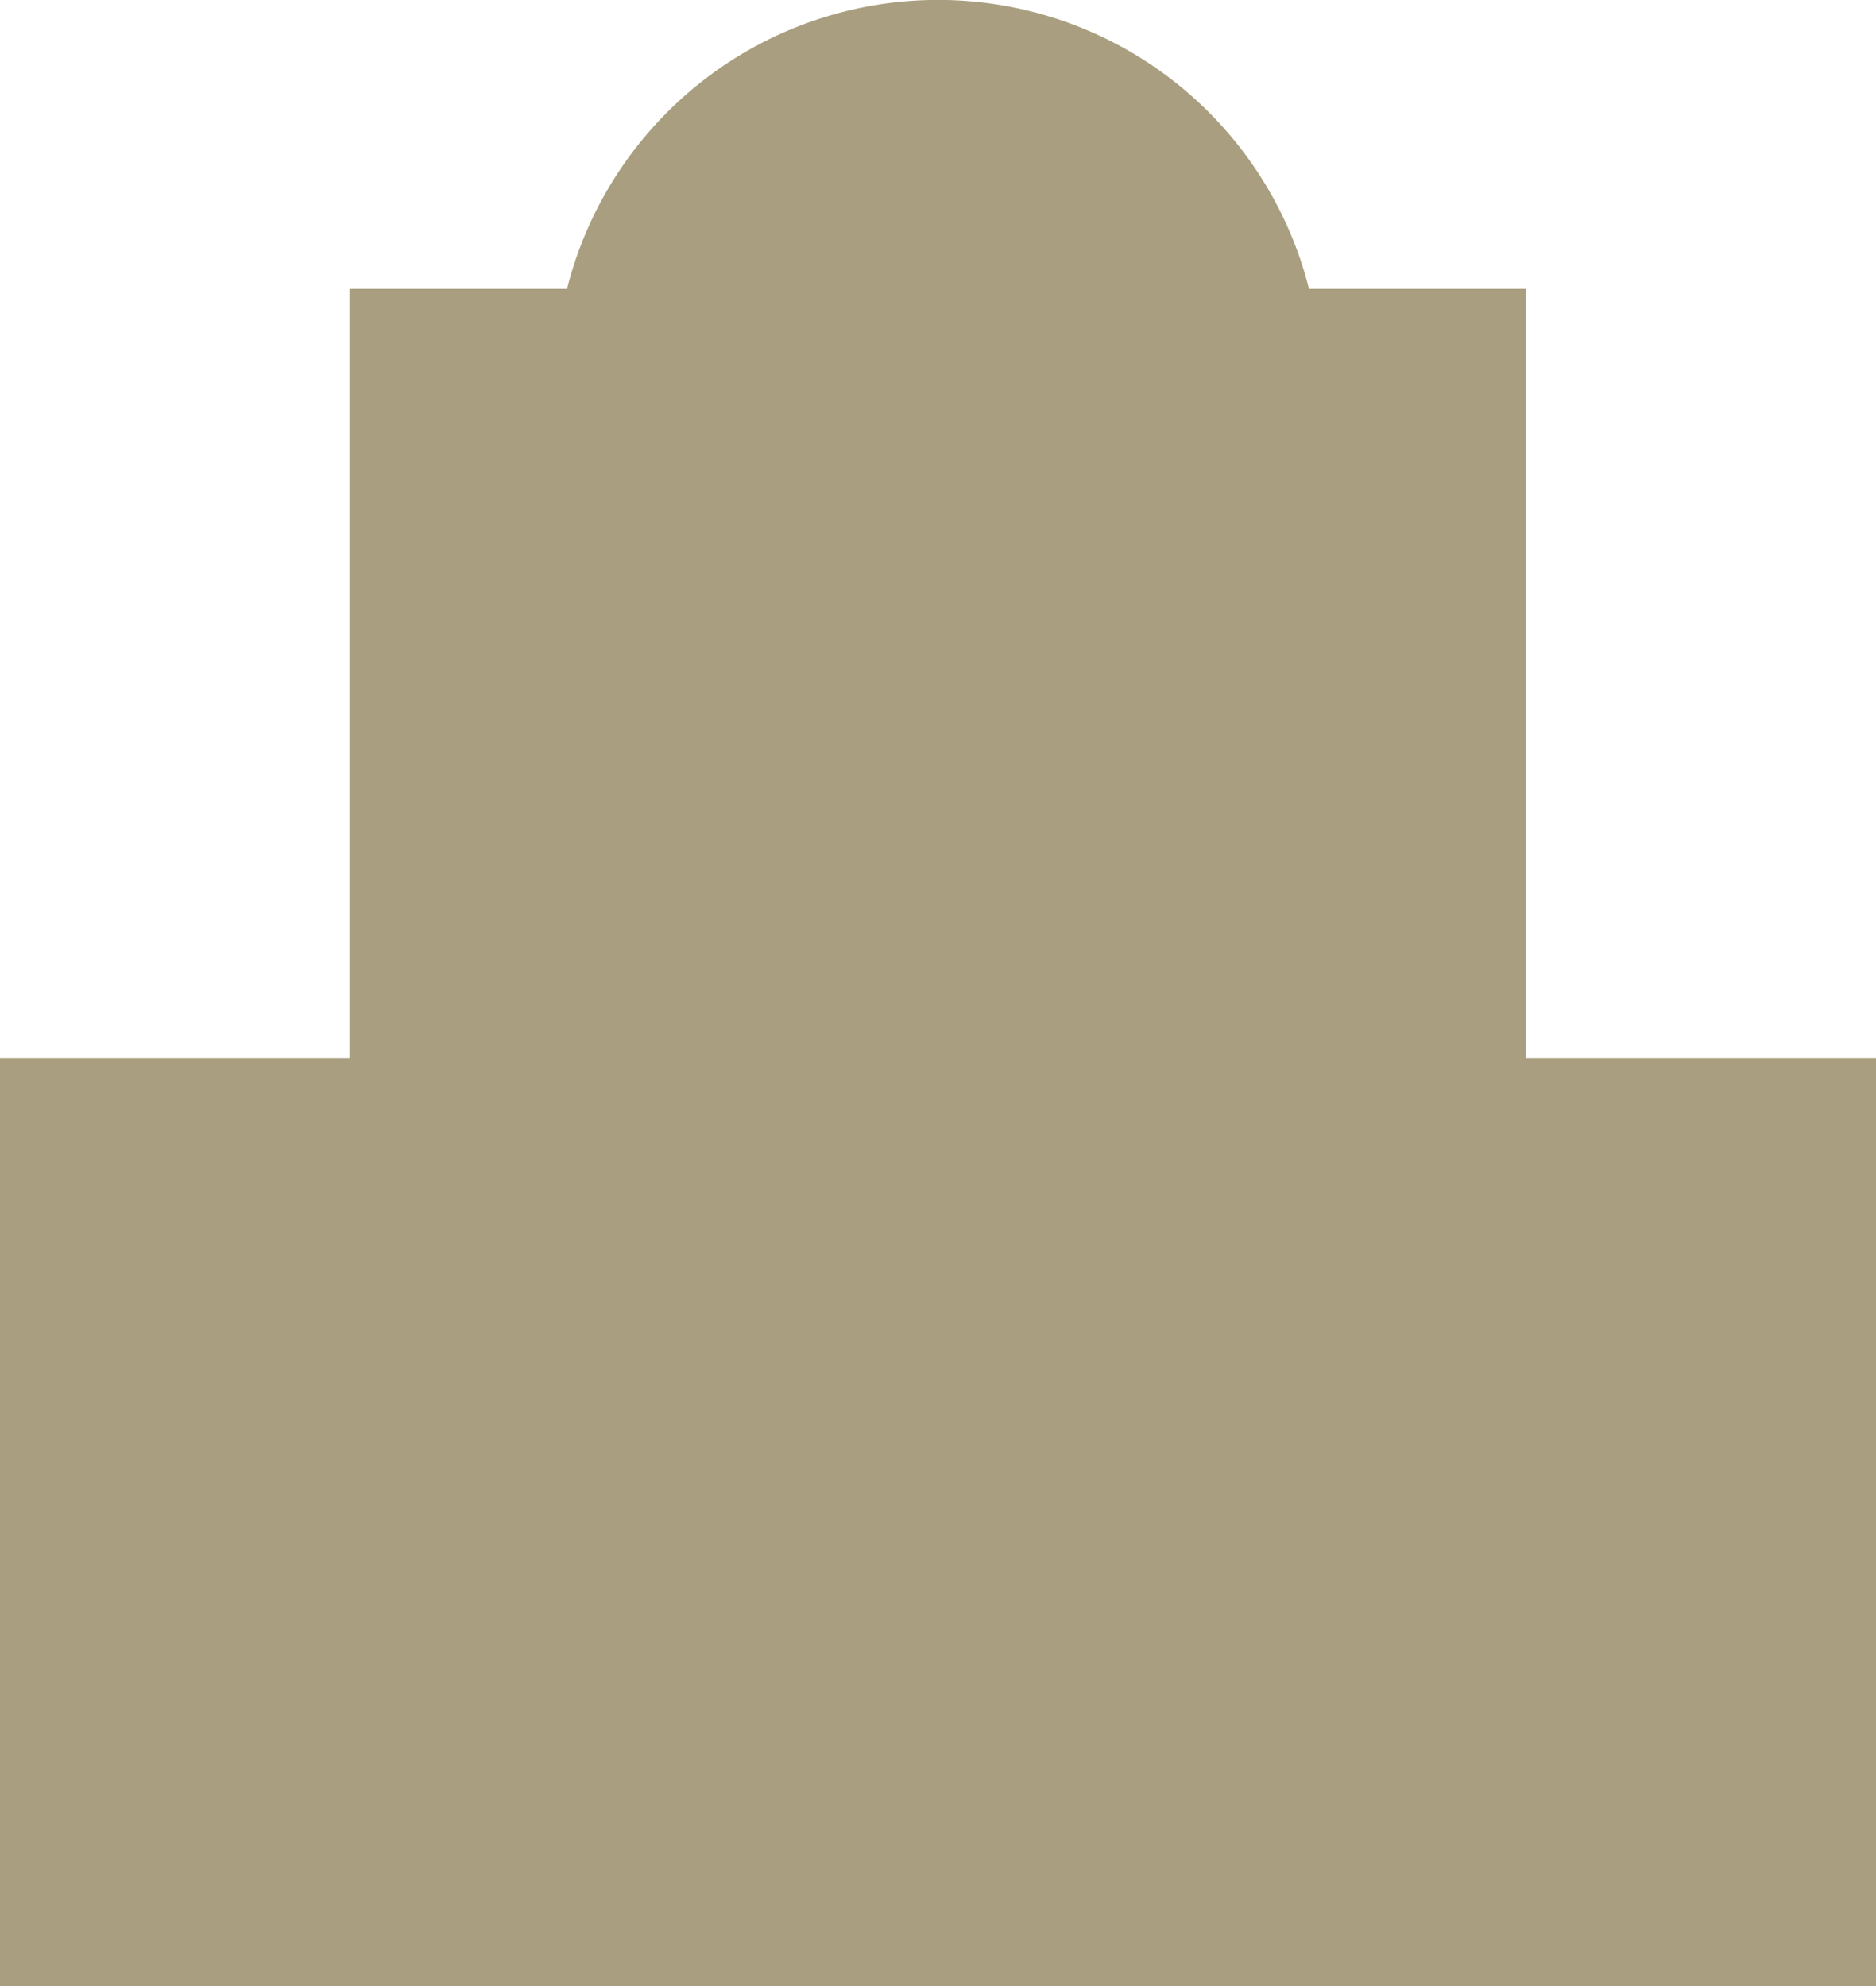
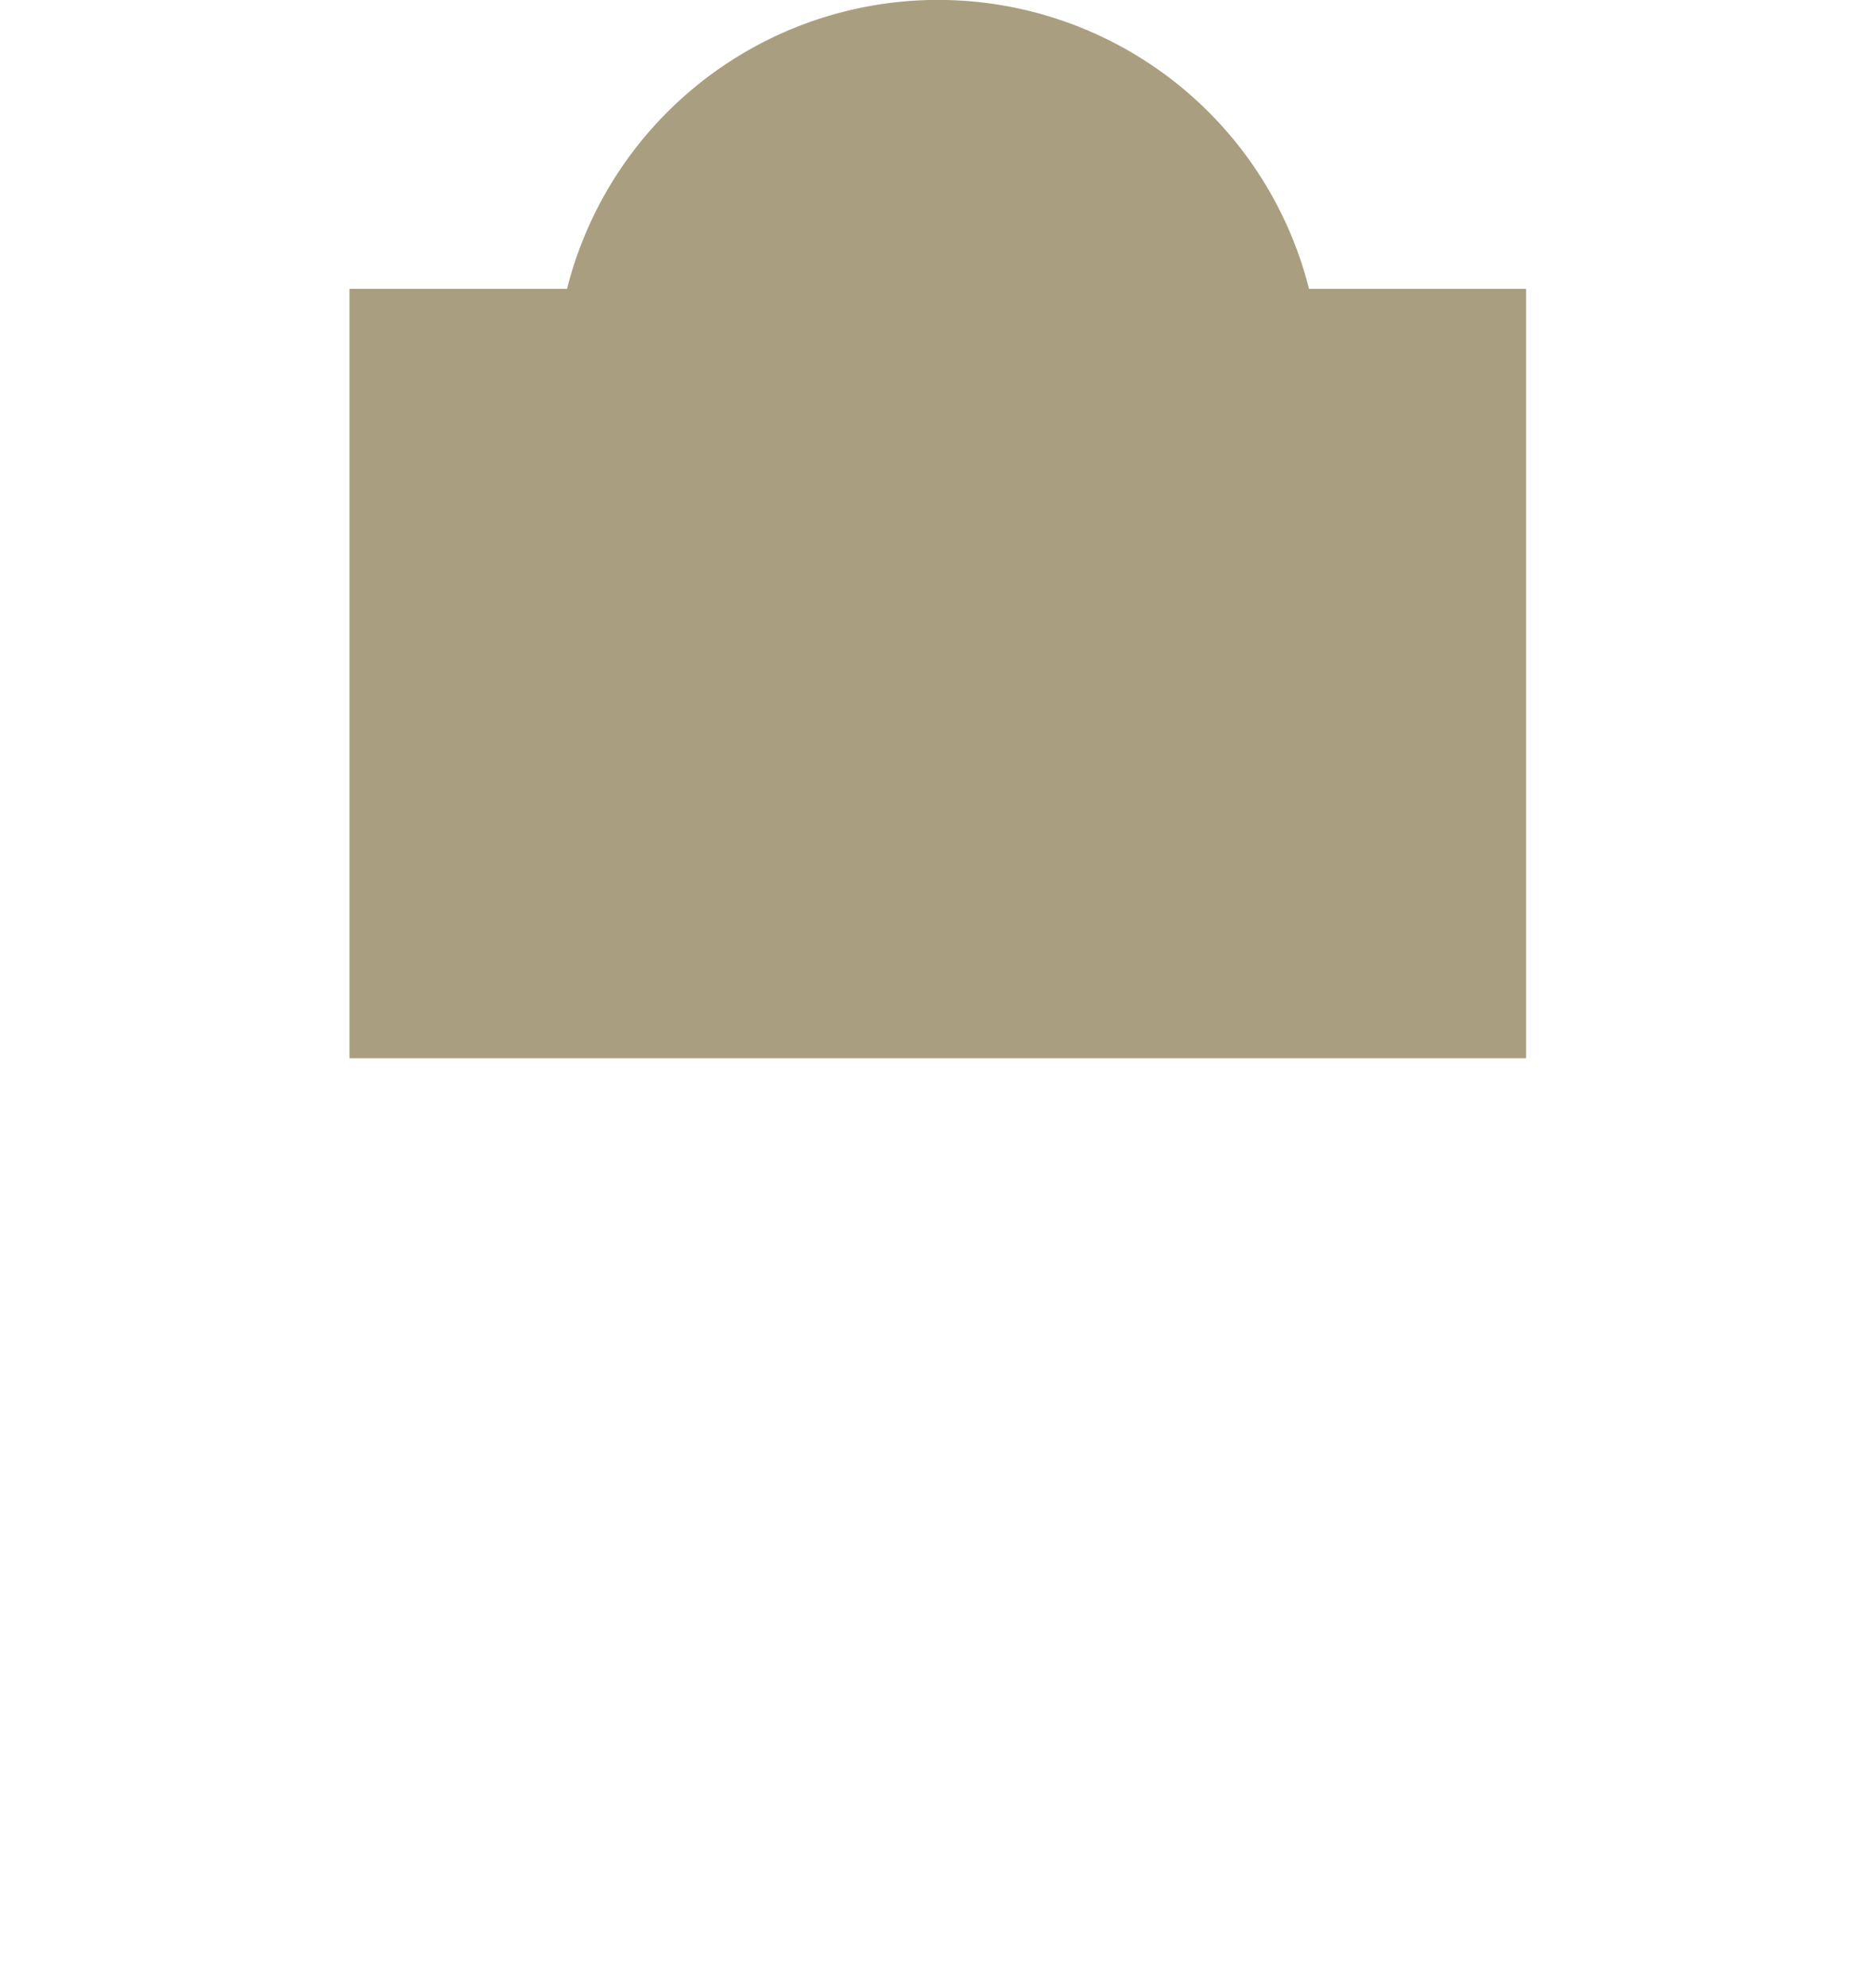
<svg xmlns="http://www.w3.org/2000/svg" width="48.699" height="51.562" viewBox="0 0 48.699 51.562">
-   <path id="Path_105" data-name="Path 105" d="M39.615 27.475V7.5h-5.634a9.933 9.933 0 00-19.262 0H9.072v19.975H0v24.087h48.7V27.475z" fill="#a99f80" />
+   <path id="Path_105" data-name="Path 105" d="M39.615 27.475V7.5h-5.634a9.933 9.933 0 00-19.262 0H9.072v19.975H0v24.087V27.475z" fill="#a99f80" />
</svg>